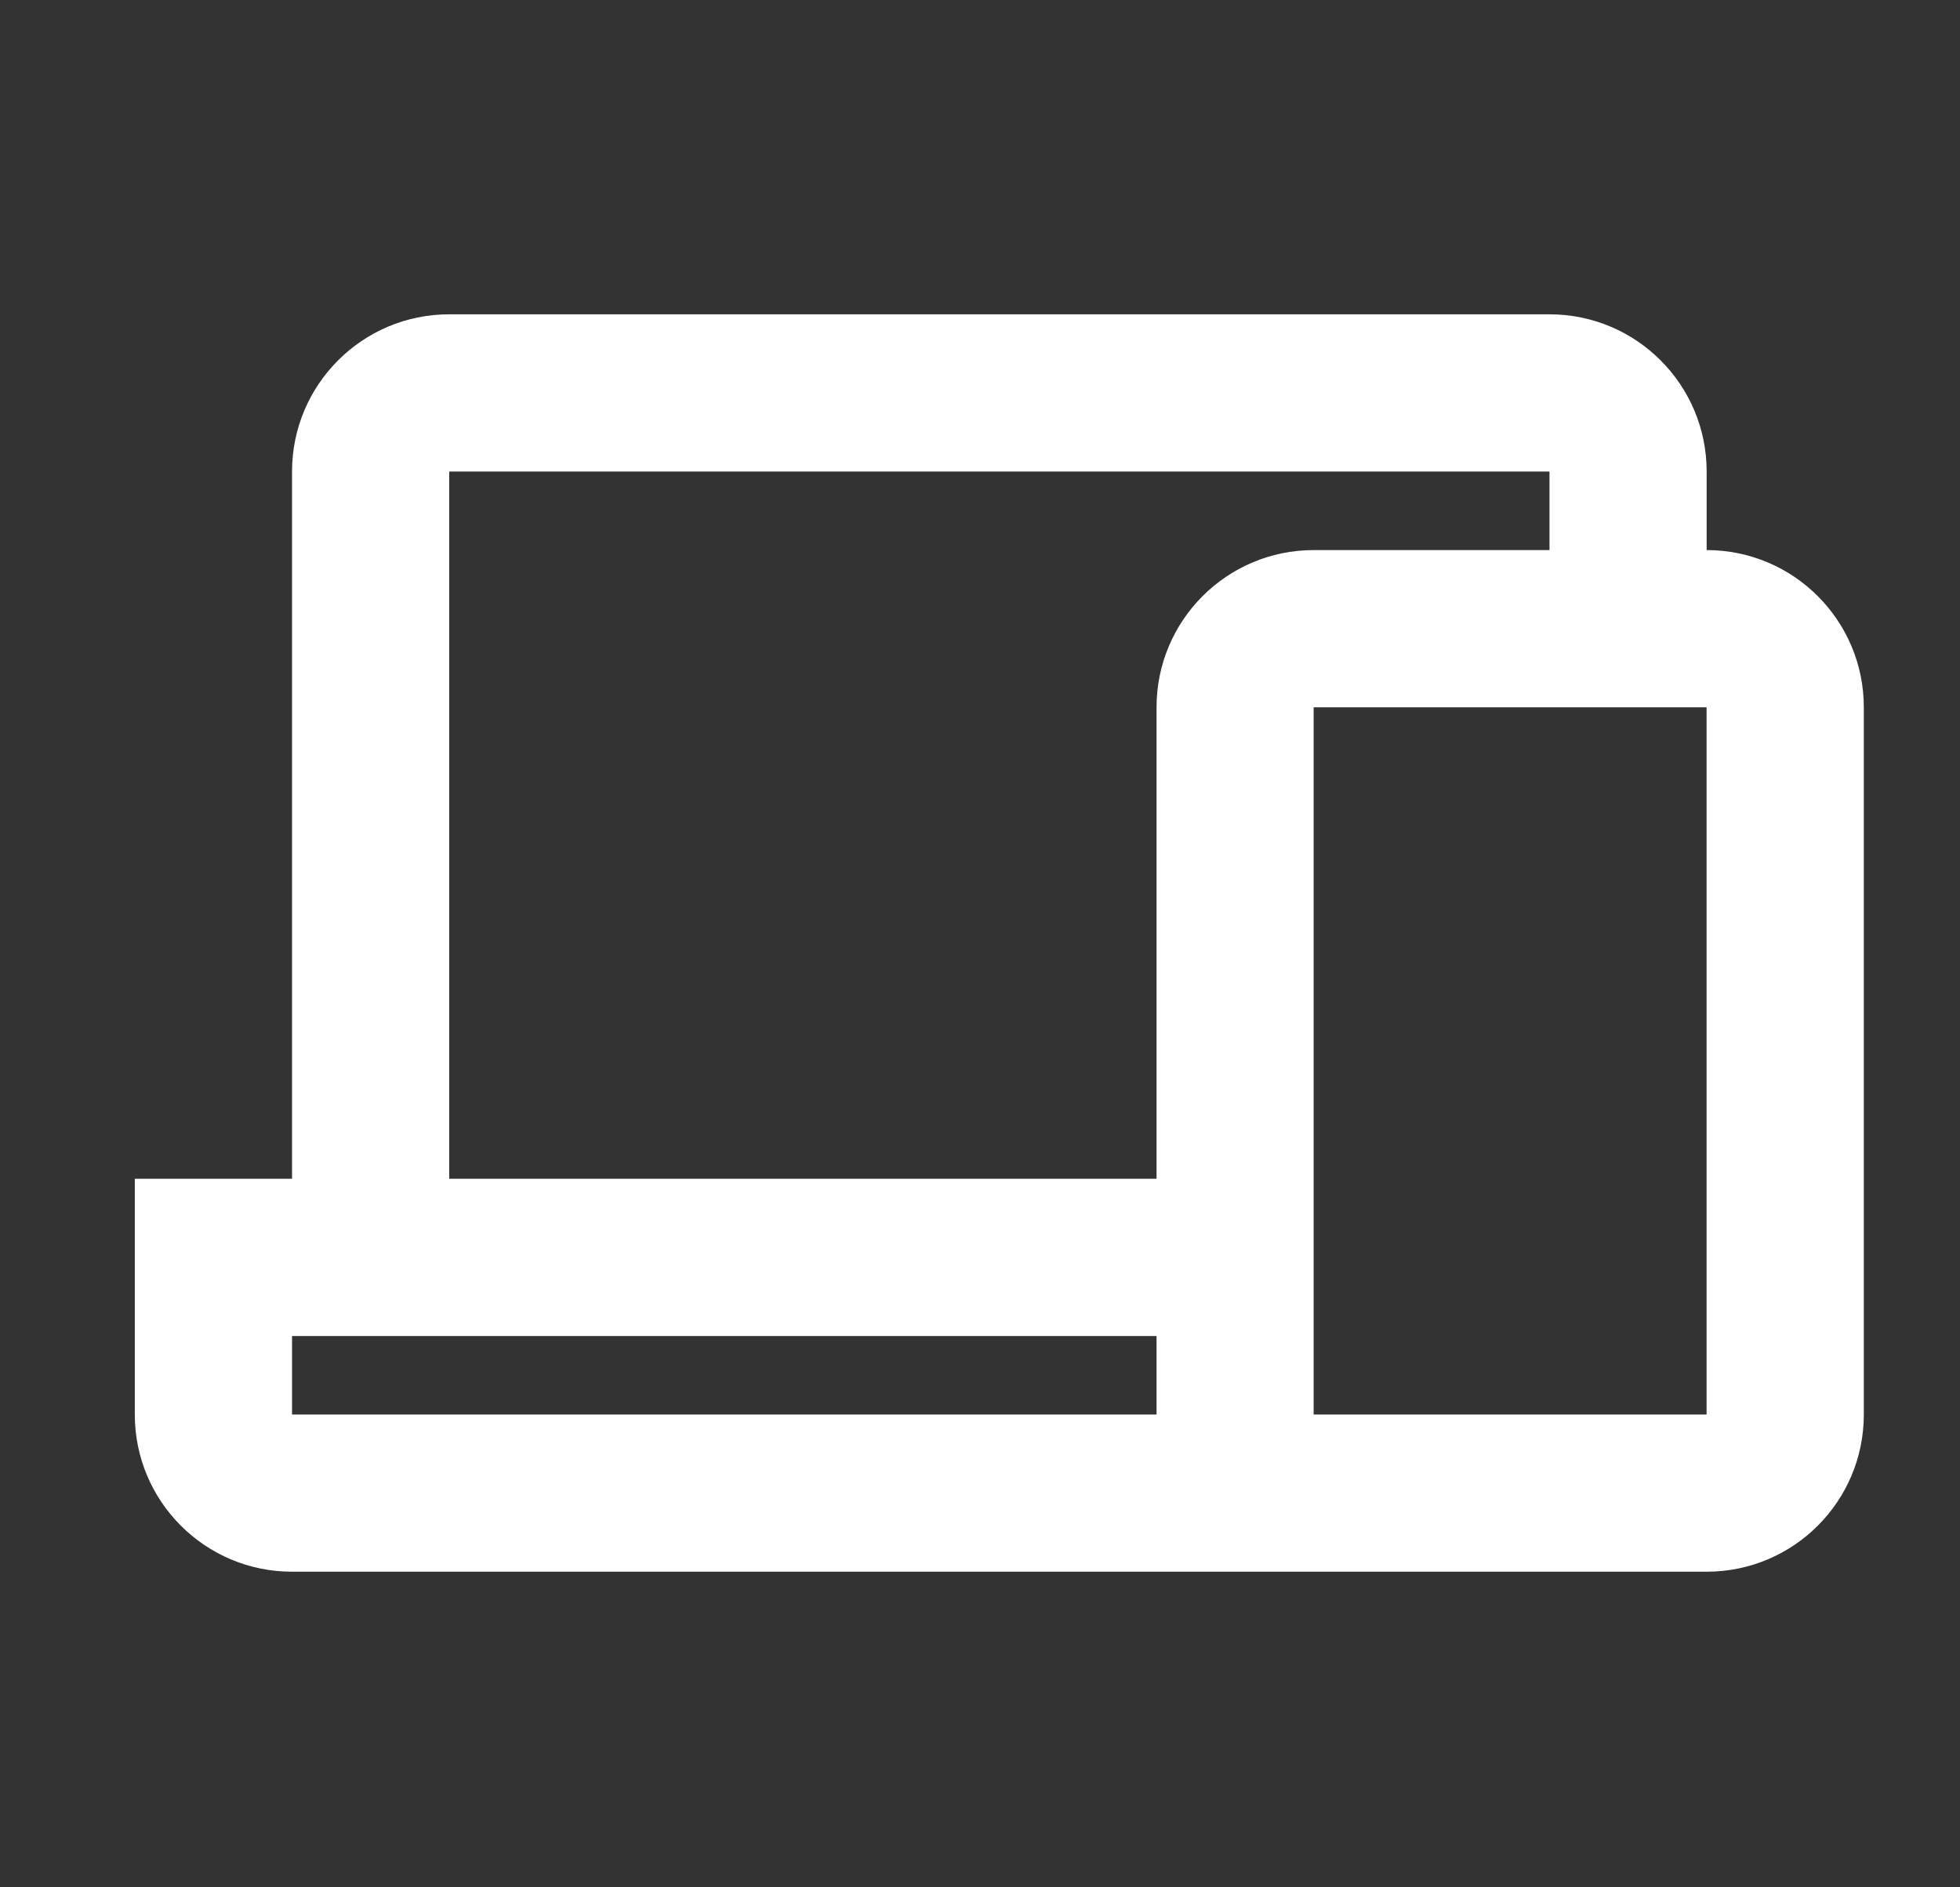
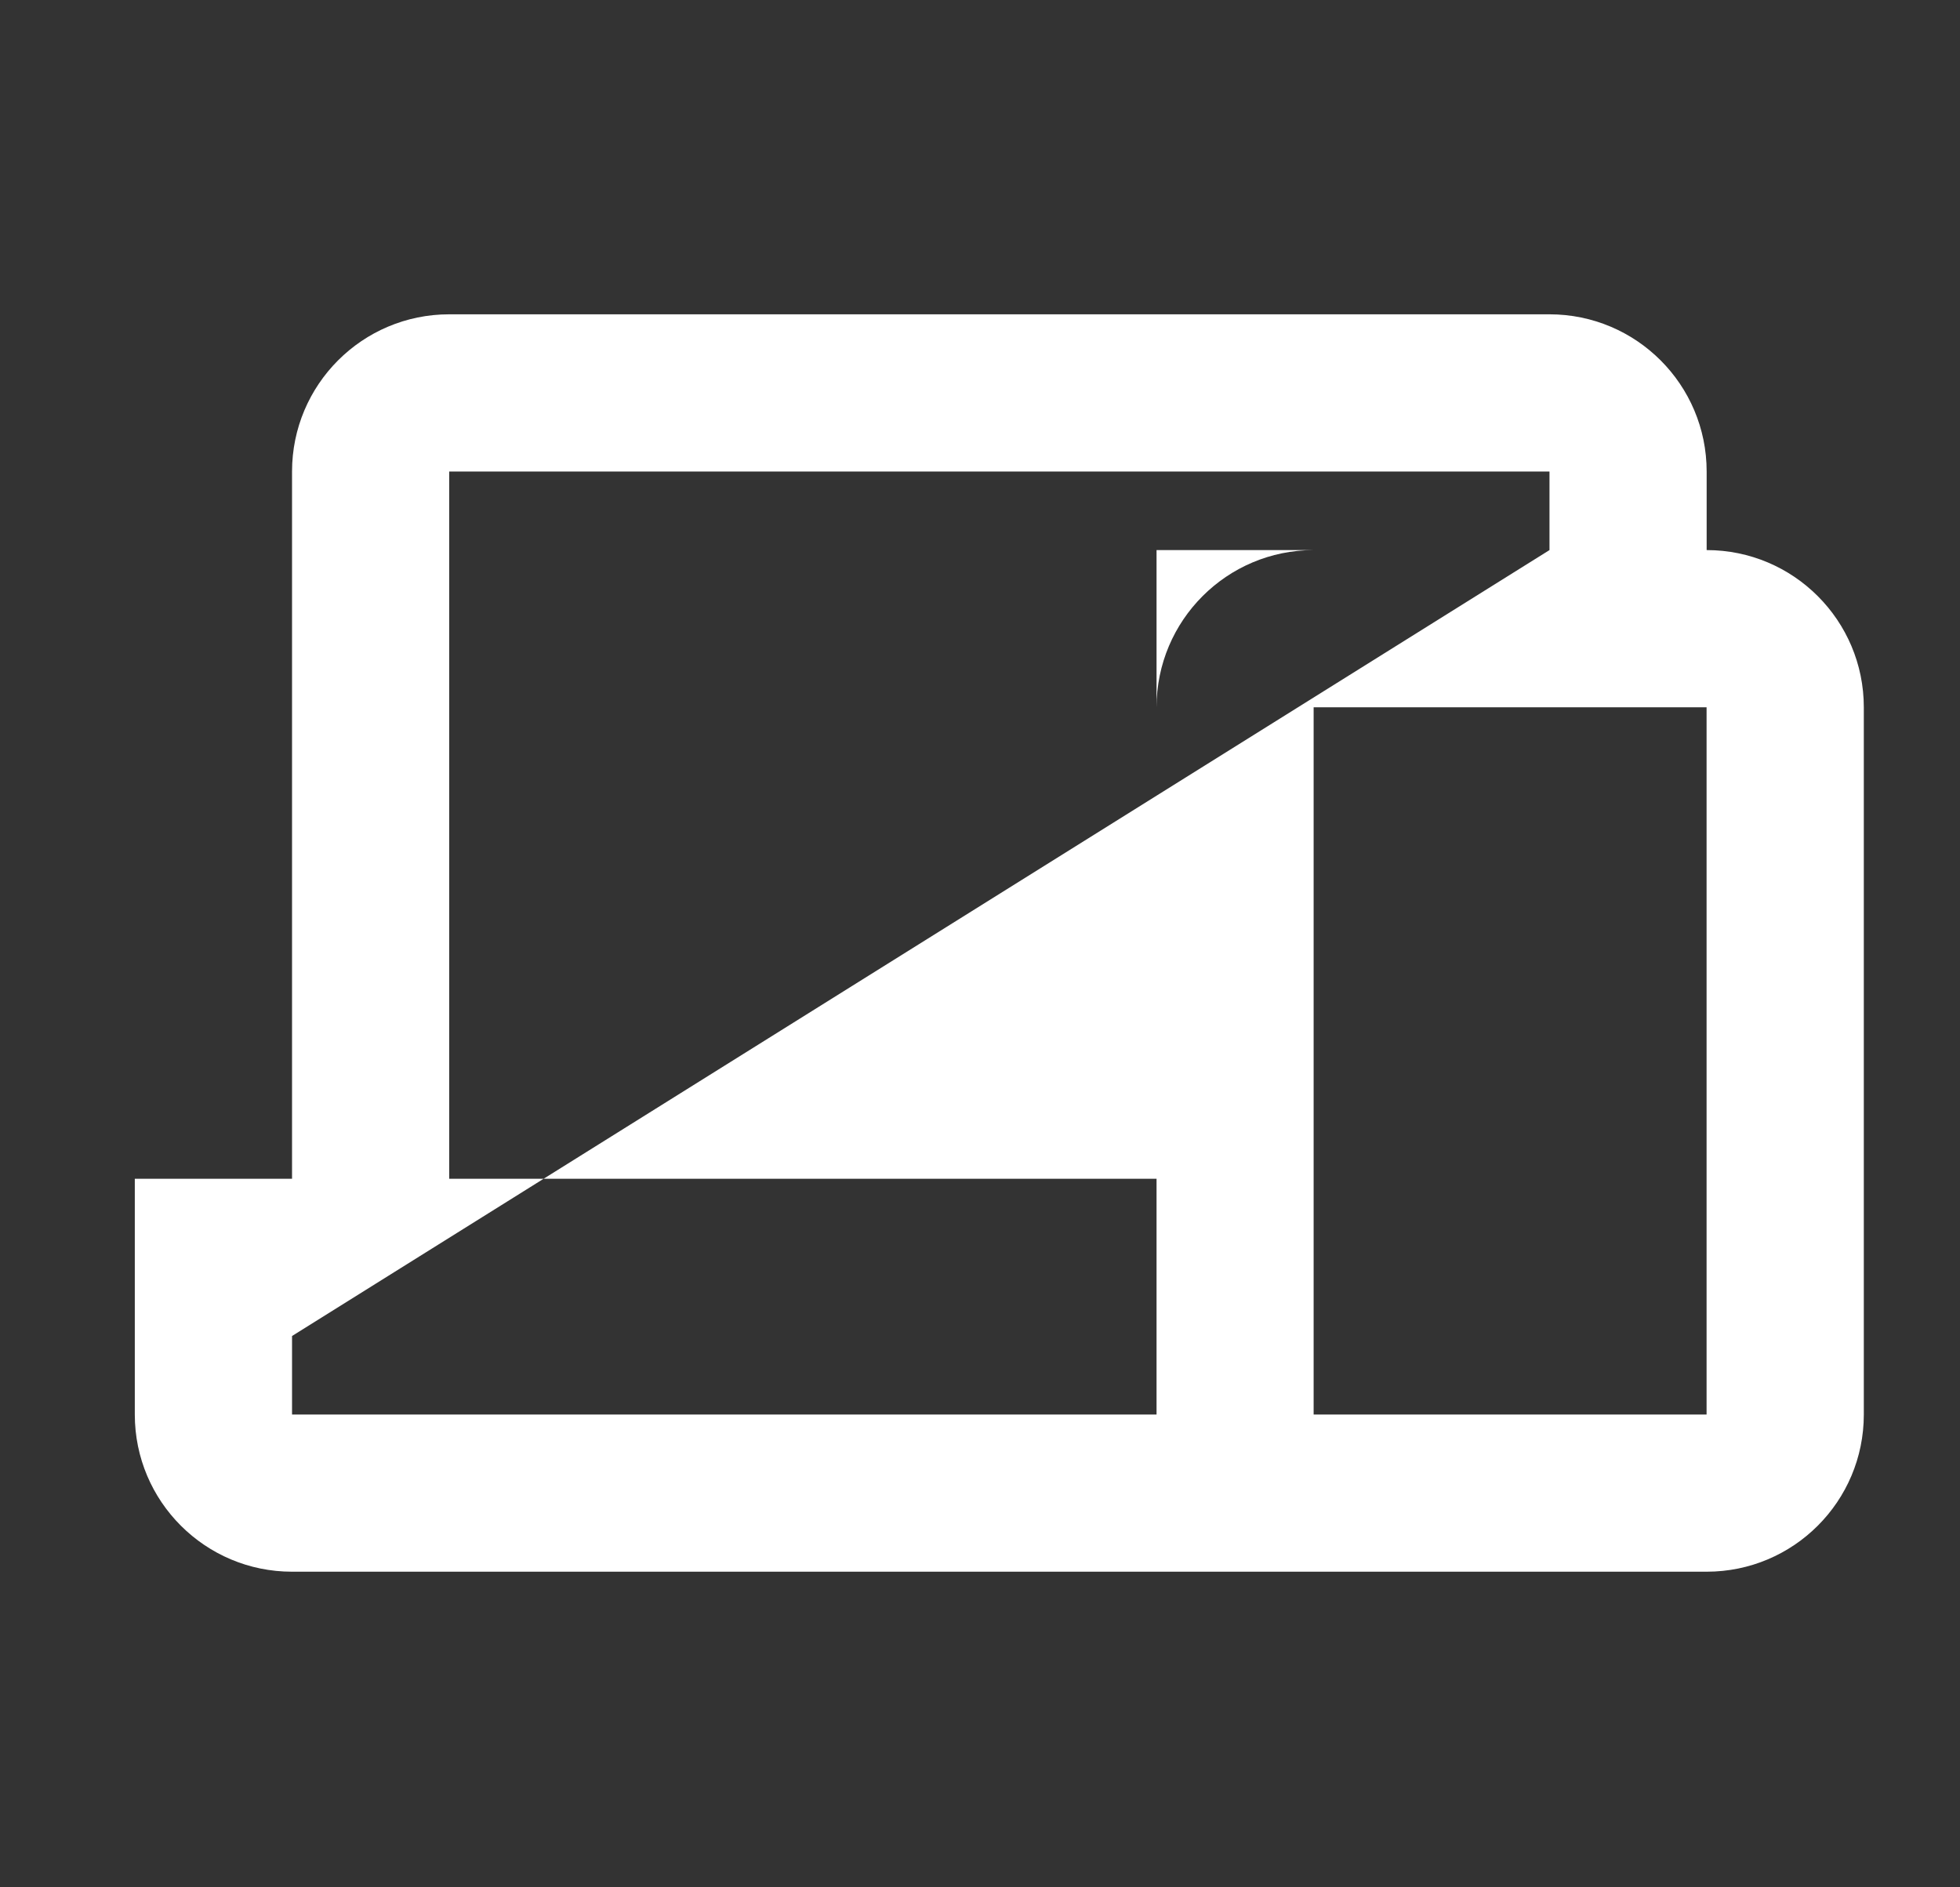
<svg xmlns="http://www.w3.org/2000/svg" width="27" height="26" viewBox="0 0 27 26" fill="none">
  <rect x="0" y="0" width="27" height="26" fill="#333333" stroke="none" />
-   <path fill-rule="evenodd" clip-rule="evenodd" d="M4.023 6.496V16.239H1.857V19.487C1.857 20.683 2.827 21.652 4.023 21.652H18.097H23.51C24.706 21.652 25.675 20.683 25.675 19.487V9.744C25.675 8.548 24.706 7.578 23.51 7.578V6.496C23.51 5.3 22.541 4.33 21.345 4.33H6.188C4.992 4.33 4.023 5.3 4.023 6.496ZM21.345 7.578V6.496H6.188V16.239H15.932V9.744C15.932 8.548 16.901 7.578 18.097 7.578H21.345ZM4.023 18.405H15.932V19.487H4.023V18.405ZM18.097 19.487V19.487H23.509V9.744H18.096V19.487H18.097Z" fill="white" />
+   <path fill-rule="evenodd" clip-rule="evenodd" d="M4.023 6.496V16.239H1.857V19.487C1.857 20.683 2.827 21.652 4.023 21.652H18.097H23.51C24.706 21.652 25.675 20.683 25.675 19.487V9.744C25.675 8.548 24.706 7.578 23.51 7.578V6.496C23.51 5.3 22.541 4.33 21.345 4.33H6.188C4.992 4.33 4.023 5.3 4.023 6.496ZM21.345 7.578V6.496H6.188V16.239H15.932V9.744C15.932 8.548 16.901 7.578 18.097 7.578H21.345ZH15.932V19.487H4.023V18.405ZM18.097 19.487V19.487H23.509V9.744H18.096V19.487H18.097Z" fill="white" />
</svg>